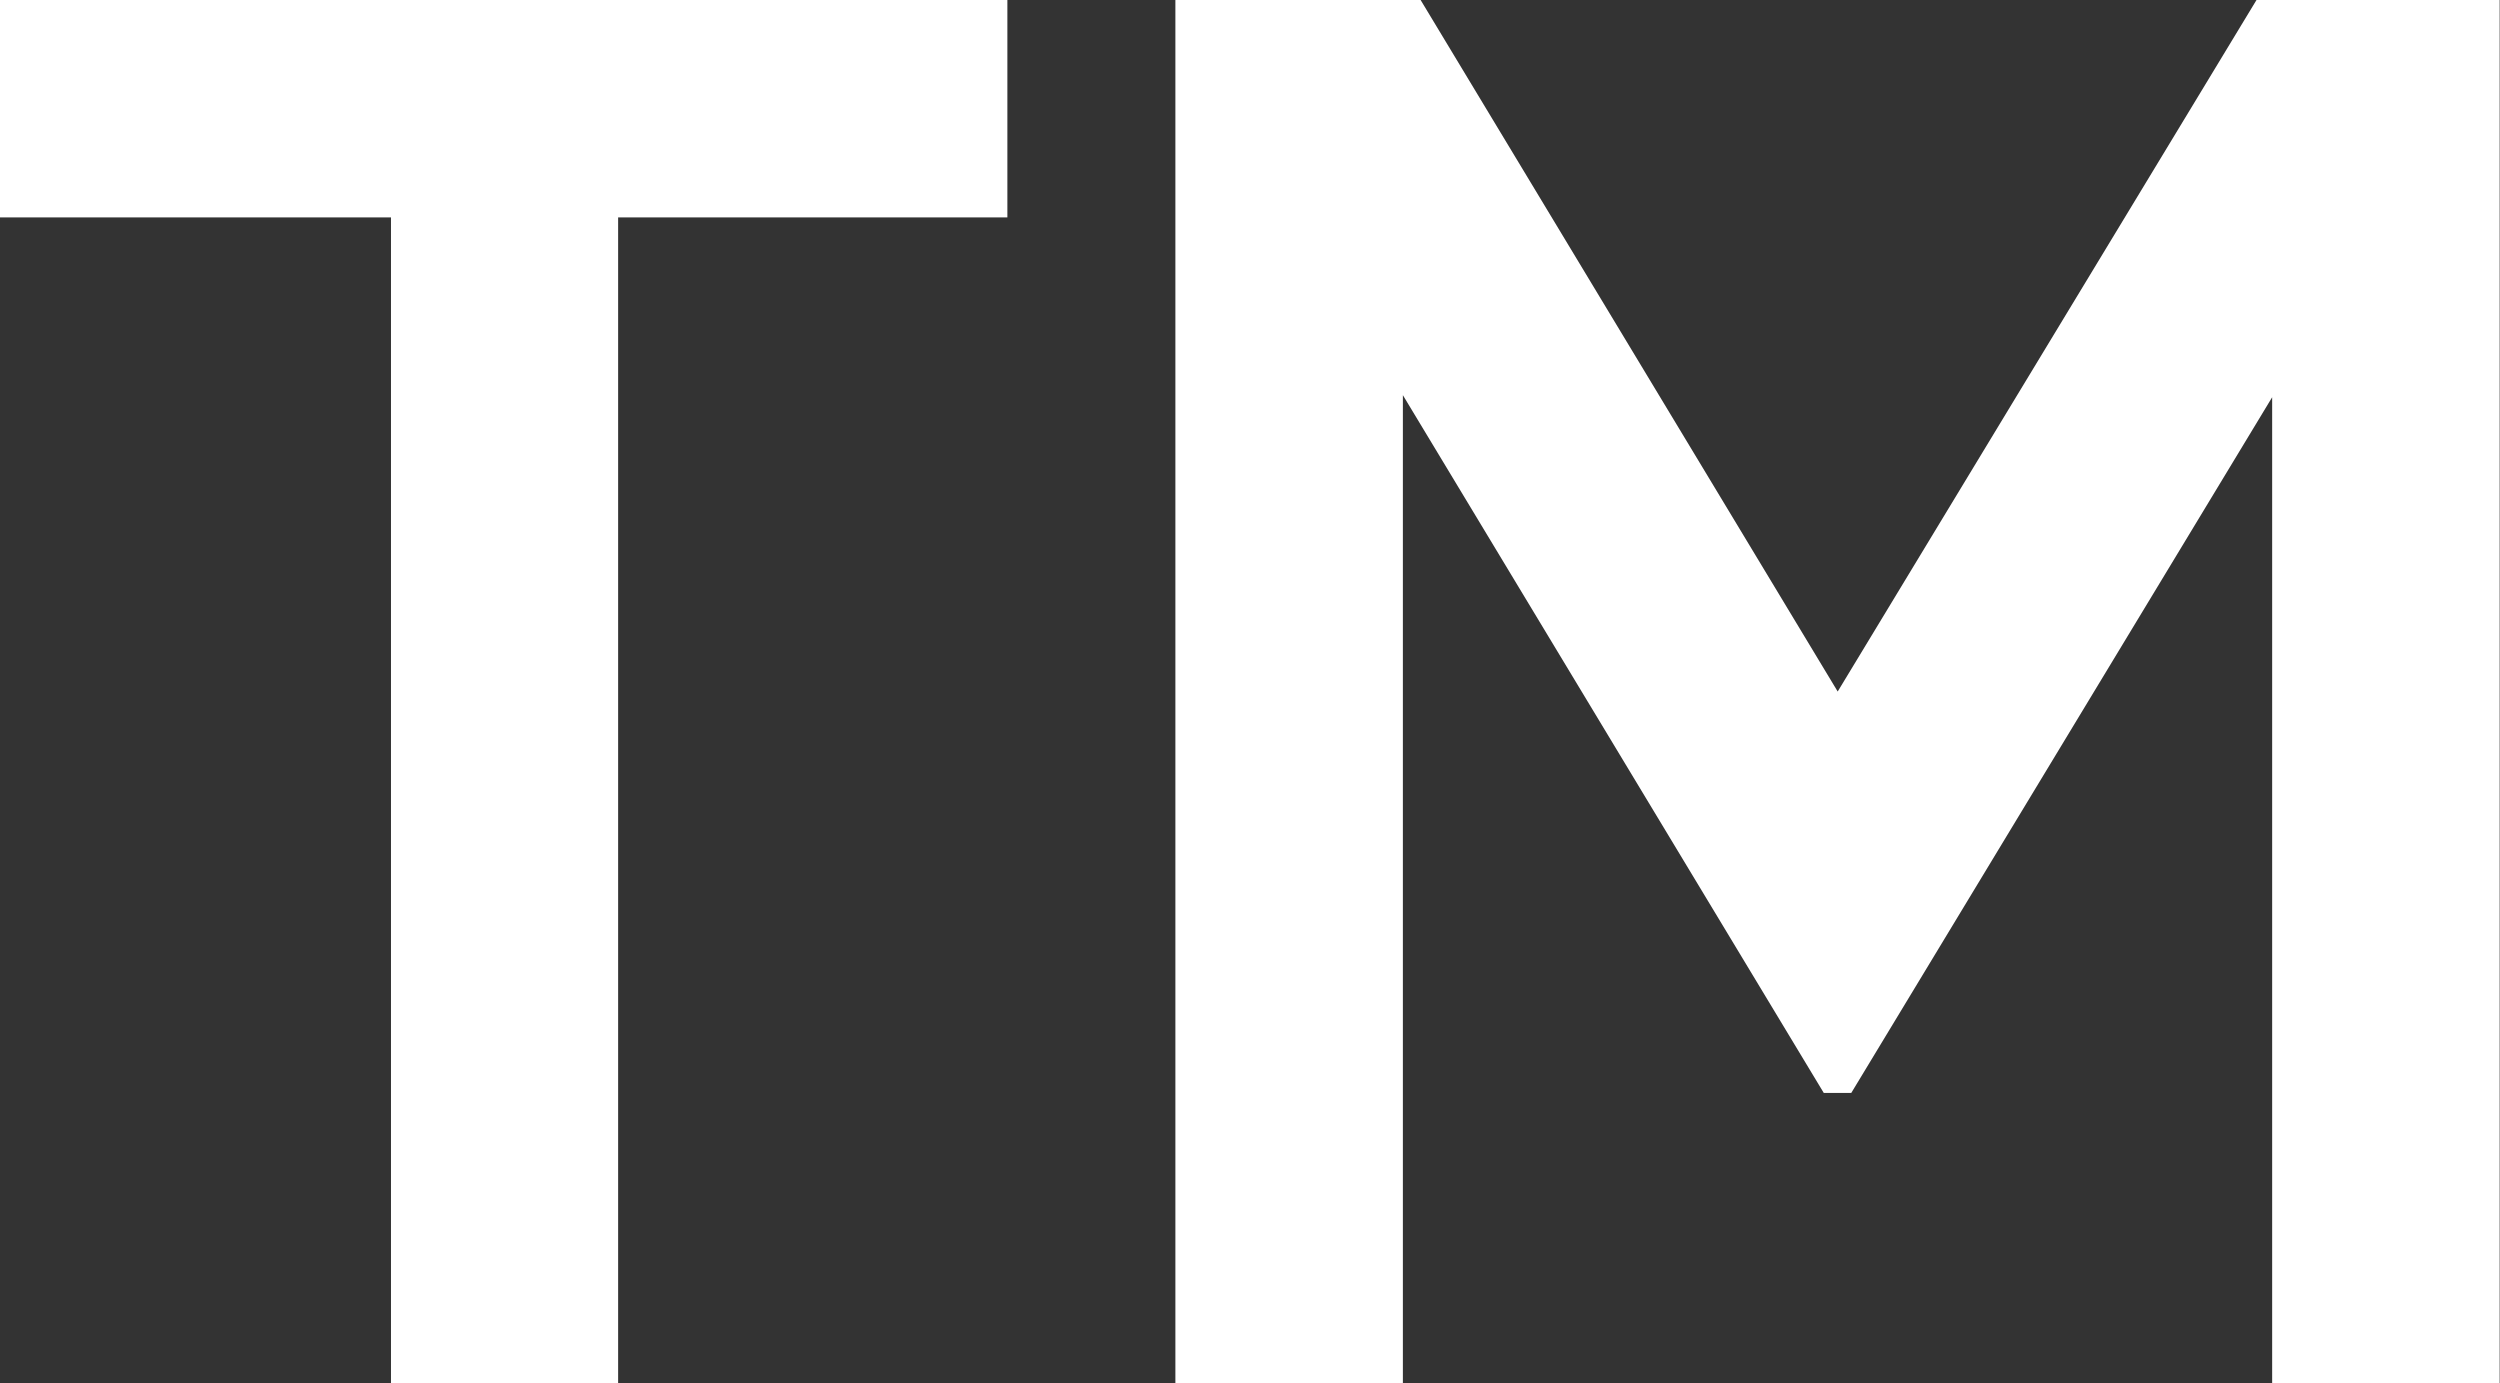
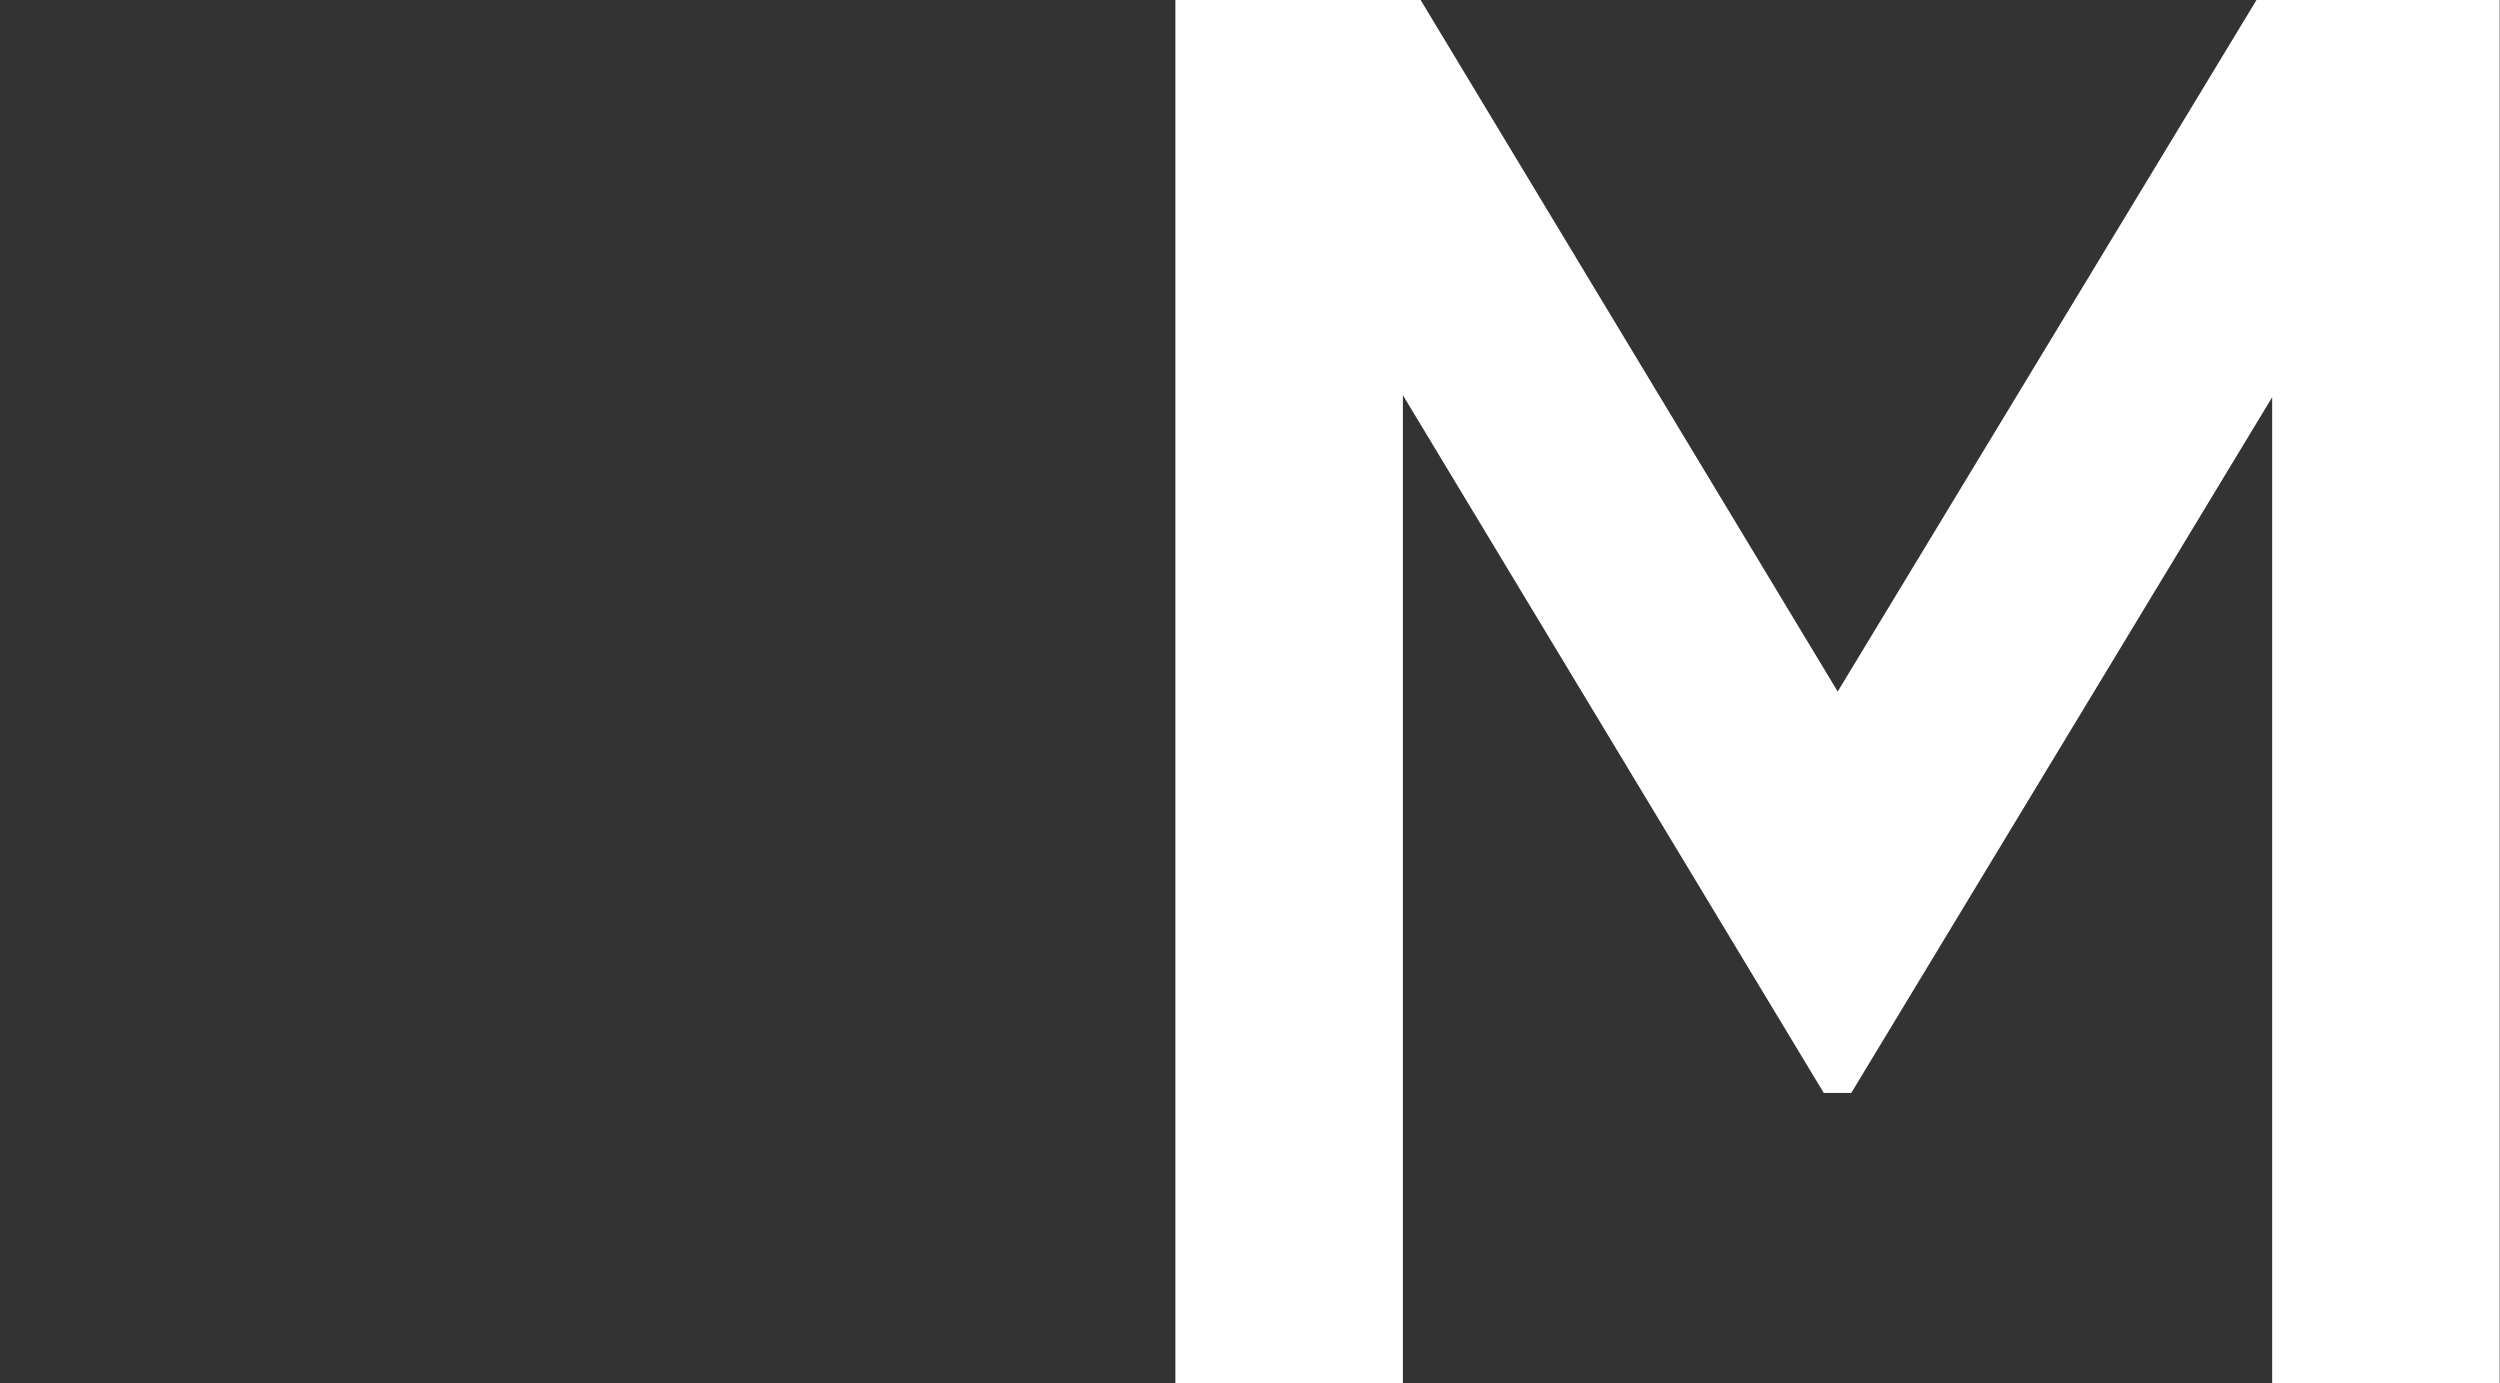
<svg xmlns="http://www.w3.org/2000/svg" width="7.187px" height="3.977px" viewBox="0 0 7.187 3.977" version="1.1">
  <rect x="0" y="0" width="7.187" height="3.977" fill="#333333" stroke="none" />
  <title>TM</title>
  <g id="页面-1" stroke="none" stroke-width="1" fill="none" fill-rule="evenodd">
    <g id="note-60x-m" transform="translate(-134.905, -1433.936)" fill="#FFFFFF" fill-rule="nonzero">
      <g id="m-03-sp" transform="translate(0, 1330)">
        <g id="sp" transform="translate(24, 80)">
          <g id="text" transform="translate(16, 19.956)">
            <g id="编组" transform="translate(94.824, 2.957)">
              <g id="TM" transform="translate(0.08, 1.023)">
-                 <polygon id="路径" points="2.897 0 0 0 0 0.625 1.125 0.625 1.125 3.977 1.778 3.977 1.778 0.625 2.897 0.625" />
                <polygon id="路径" points="7.187 0 6.488 0 5.284 1.988 4.085 0 3.38 0 3.38 3.977 4.034 3.977 4.034 1.136 5.244 3.142 5.323 3.142 6.533 1.142 6.533 3.977 7.187 3.977" />
              </g>
            </g>
          </g>
        </g>
      </g>
    </g>
  </g>
</svg>